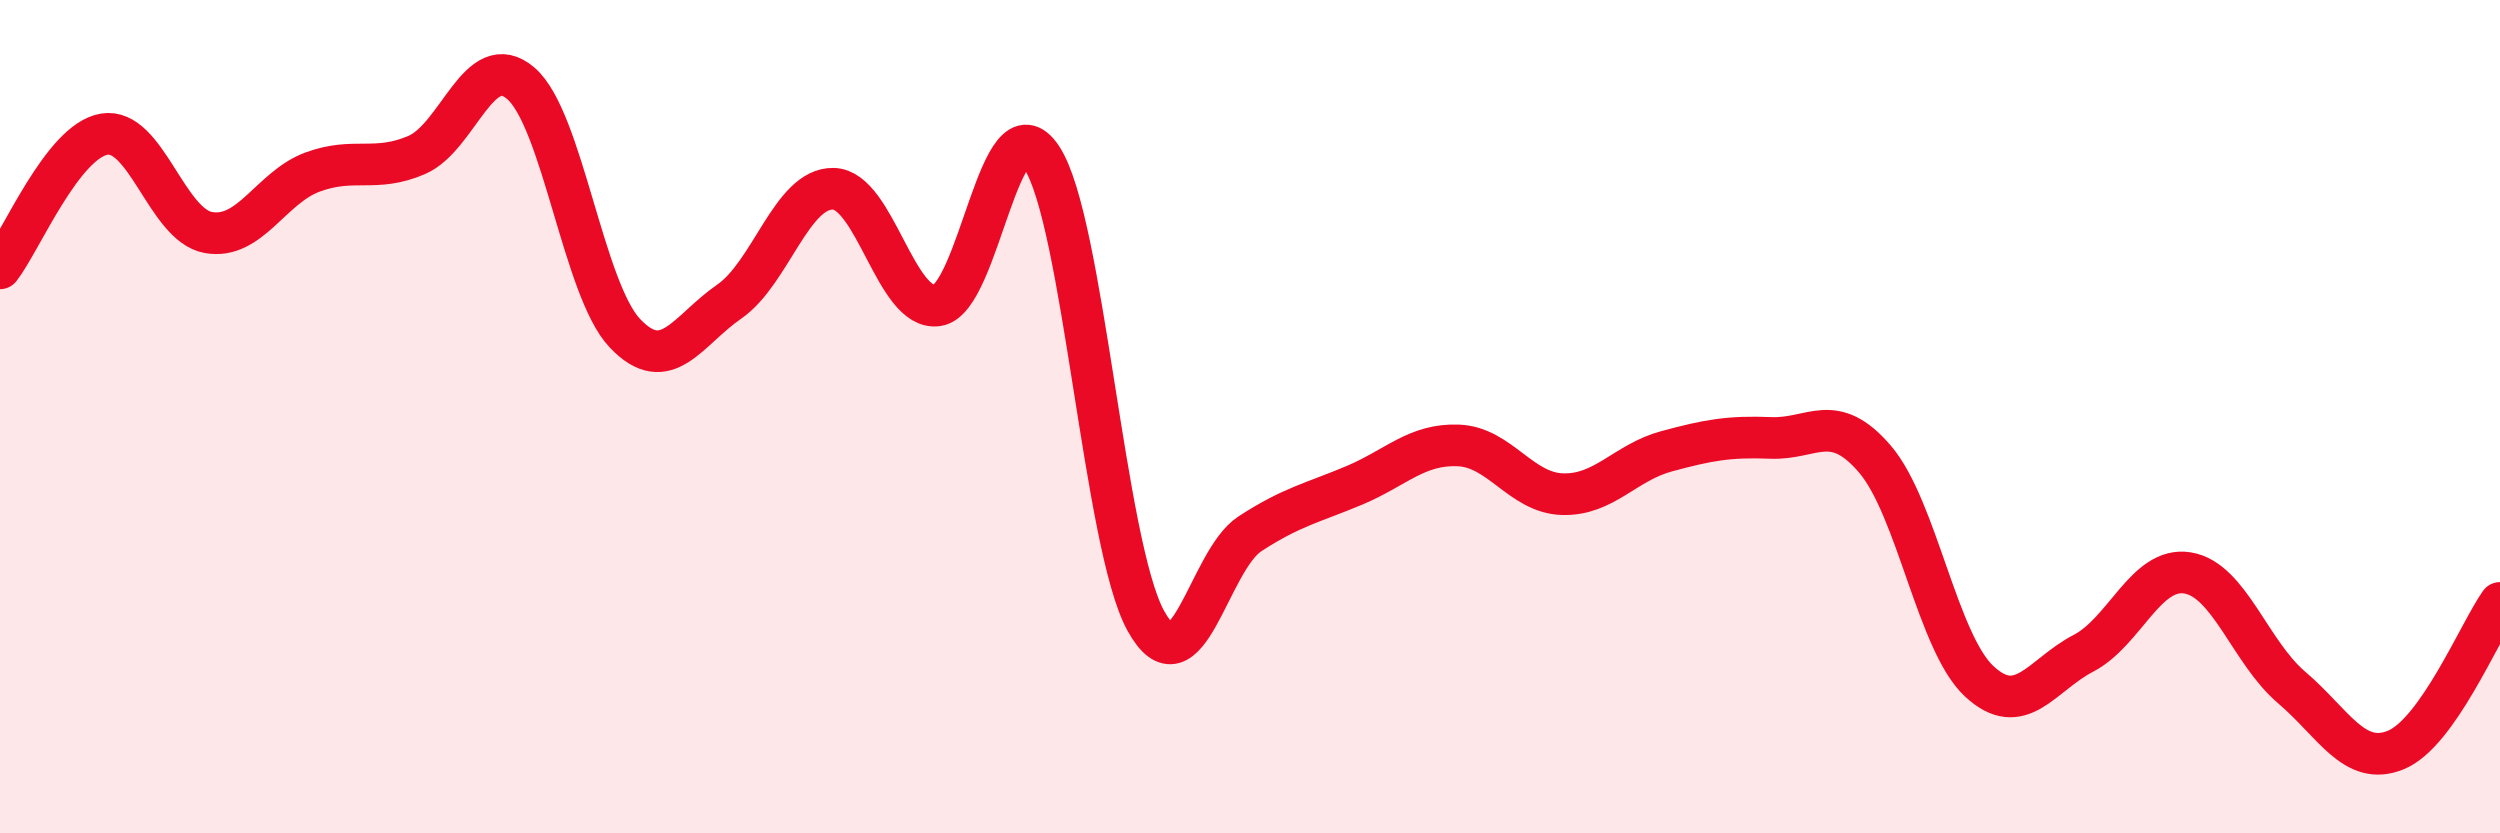
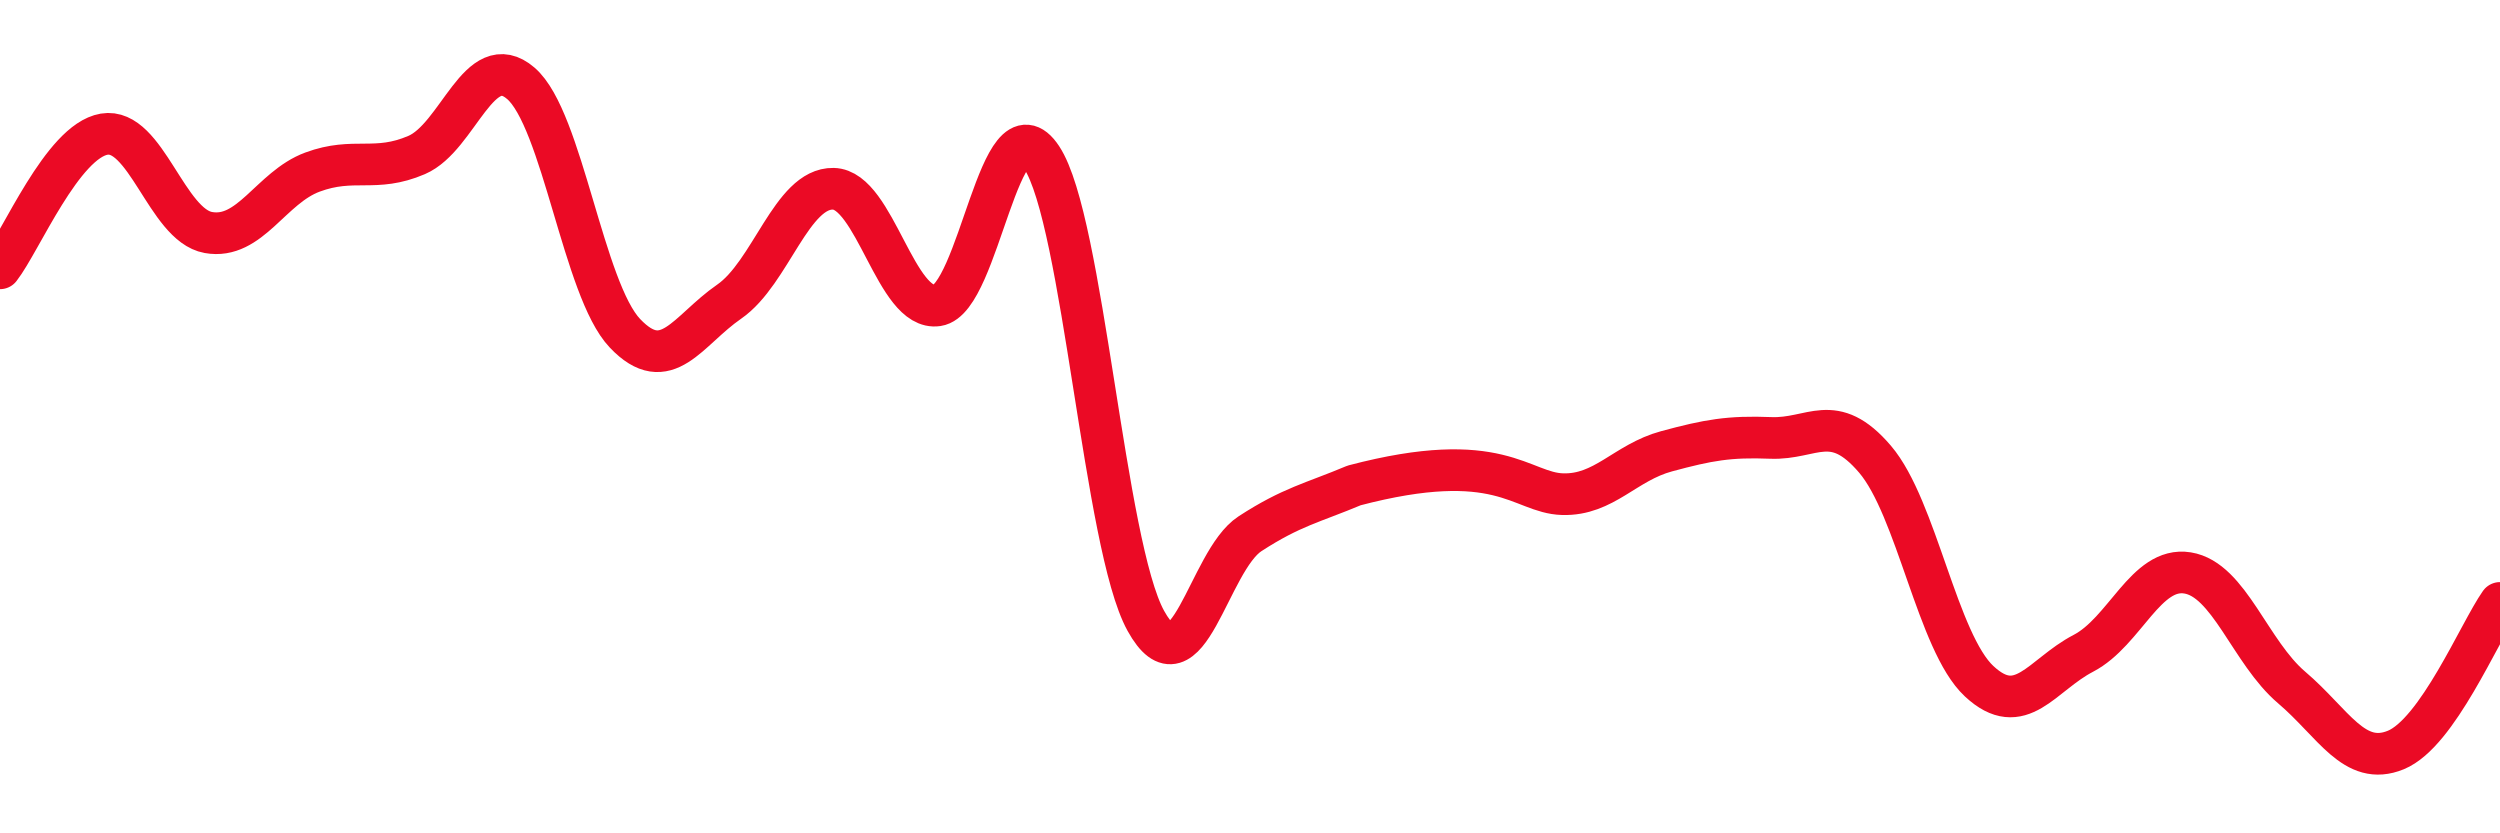
<svg xmlns="http://www.w3.org/2000/svg" width="60" height="20" viewBox="0 0 60 20">
-   <path d="M 0,6.44 C 0.5,5.8 1.5,3.39 2.5,3.22 C 3.5,3.05 4,5.4 5,5.58 C 6,5.76 6.5,4.5 7.5,4.13 C 8.5,3.76 9,4.15 10,3.72 C 11,3.29 11.5,1.14 12.5,2 C 13.5,2.86 14,6.95 15,8 C 16,9.05 16.5,7.93 17.5,7.24 C 18.5,6.55 19,4.51 20,4.53 C 21,4.55 21.5,7.48 22.5,7.33 C 23.5,7.18 24,2.27 25,3.78 C 26,5.29 26.5,13.09 27.5,14.9 C 28.5,16.71 29,13.46 30,12.81 C 31,12.16 31.5,12.07 32.5,11.65 C 33.5,11.23 34,10.65 35,10.69 C 36,10.73 36.5,11.83 37.5,11.86 C 38.5,11.89 39,11.1 40,10.83 C 41,10.56 41.5,10.47 42.5,10.51 C 43.5,10.55 44,9.85 45,11.02 C 46,12.19 46.5,15.42 47.5,16.35 C 48.5,17.28 49,16.2 50,15.68 C 51,15.16 51.5,13.59 52.5,13.75 C 53.5,13.91 54,15.65 55,16.5 C 56,17.35 56.5,18.41 57.5,18 C 58.5,17.59 59.5,15.18 60,14.47L60 20L0 20Z" fill="#EB0A25" opacity="0.1" stroke-linecap="round" stroke-linejoin="round" />
-   <path d="M 0,6.44 C 0.5,5.8 1.5,3.39 2.5,3.22 C 3.5,3.05 4,5.4 5,5.58 C 6,5.76 6.5,4.5 7.5,4.13 C 8.5,3.76 9,4.15 10,3.72 C 11,3.29 11.5,1.14 12.5,2 C 13.5,2.86 14,6.95 15,8 C 16,9.05 16.5,7.93 17.5,7.24 C 18.5,6.55 19,4.51 20,4.53 C 21,4.55 21.5,7.48 22.5,7.33 C 23.5,7.18 24,2.27 25,3.78 C 26,5.29 26.5,13.09 27.5,14.9 C 28.5,16.71 29,13.46 30,12.81 C 31,12.16 31.5,12.07 32.5,11.65 C 33.5,11.23 34,10.65 35,10.69 C 36,10.73 36.5,11.83 37.5,11.86 C 38.5,11.89 39,11.1 40,10.83 C 41,10.56 41.5,10.47 42.5,10.51 C 43.5,10.55 44,9.85 45,11.02 C 46,12.19 46.5,15.42 47.5,16.35 C 48.5,17.28 49,16.2 50,15.68 C 51,15.16 51.5,13.59 52.5,13.75 C 53.5,13.91 54,15.65 55,16.5 C 56,17.35 56.5,18.41 57.5,18 C 58.5,17.59 59.5,15.18 60,14.47" stroke="#EB0A25" stroke-width="1" fill="none" stroke-linecap="round" stroke-linejoin="round" />
+   <path d="M 0,6.44 C 0.5,5.8 1.5,3.39 2.5,3.22 C 3.5,3.05 4,5.4 5,5.58 C 6,5.76 6.5,4.5 7.5,4.13 C 8.5,3.76 9,4.15 10,3.72 C 11,3.29 11.5,1.14 12.5,2 C 13.5,2.86 14,6.95 15,8 C 16,9.05 16.5,7.93 17.5,7.24 C 18.5,6.55 19,4.51 20,4.53 C 21,4.55 21.5,7.48 22.5,7.33 C 23.5,7.18 24,2.27 25,3.78 C 26,5.29 26.5,13.09 27.5,14.9 C 28.5,16.71 29,13.46 30,12.81 C 31,12.16 31.5,12.07 32.5,11.65 C 36,10.73 36.5,11.83 37.5,11.86 C 38.5,11.89 39,11.1 40,10.83 C 41,10.56 41.5,10.47 42.5,10.51 C 43.5,10.55 44,9.85 45,11.02 C 46,12.19 46.5,15.42 47.5,16.35 C 48.5,17.28 49,16.2 50,15.68 C 51,15.16 51.5,13.59 52.5,13.75 C 53.5,13.91 54,15.65 55,16.5 C 56,17.35 56.5,18.41 57.5,18 C 58.5,17.59 59.5,15.18 60,14.47" stroke="#EB0A25" stroke-width="1" fill="none" stroke-linecap="round" stroke-linejoin="round" />
</svg>